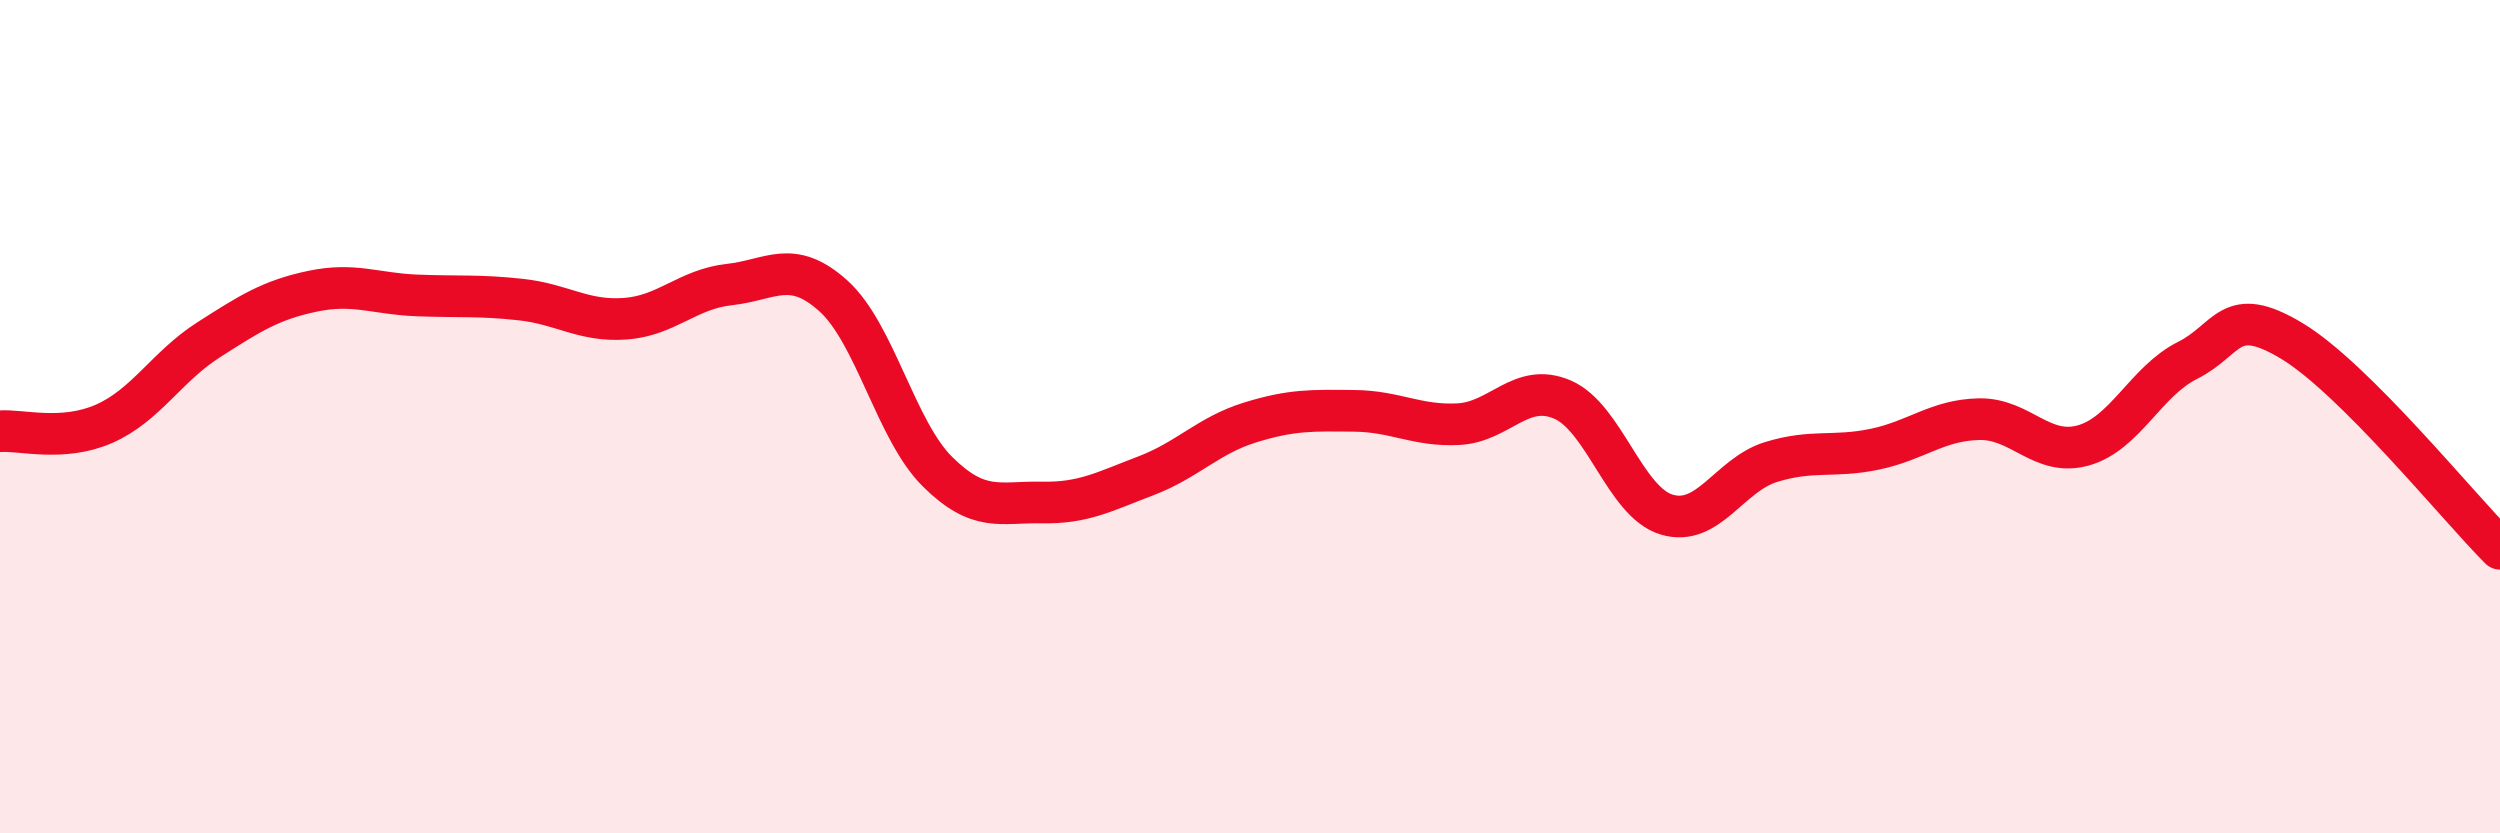
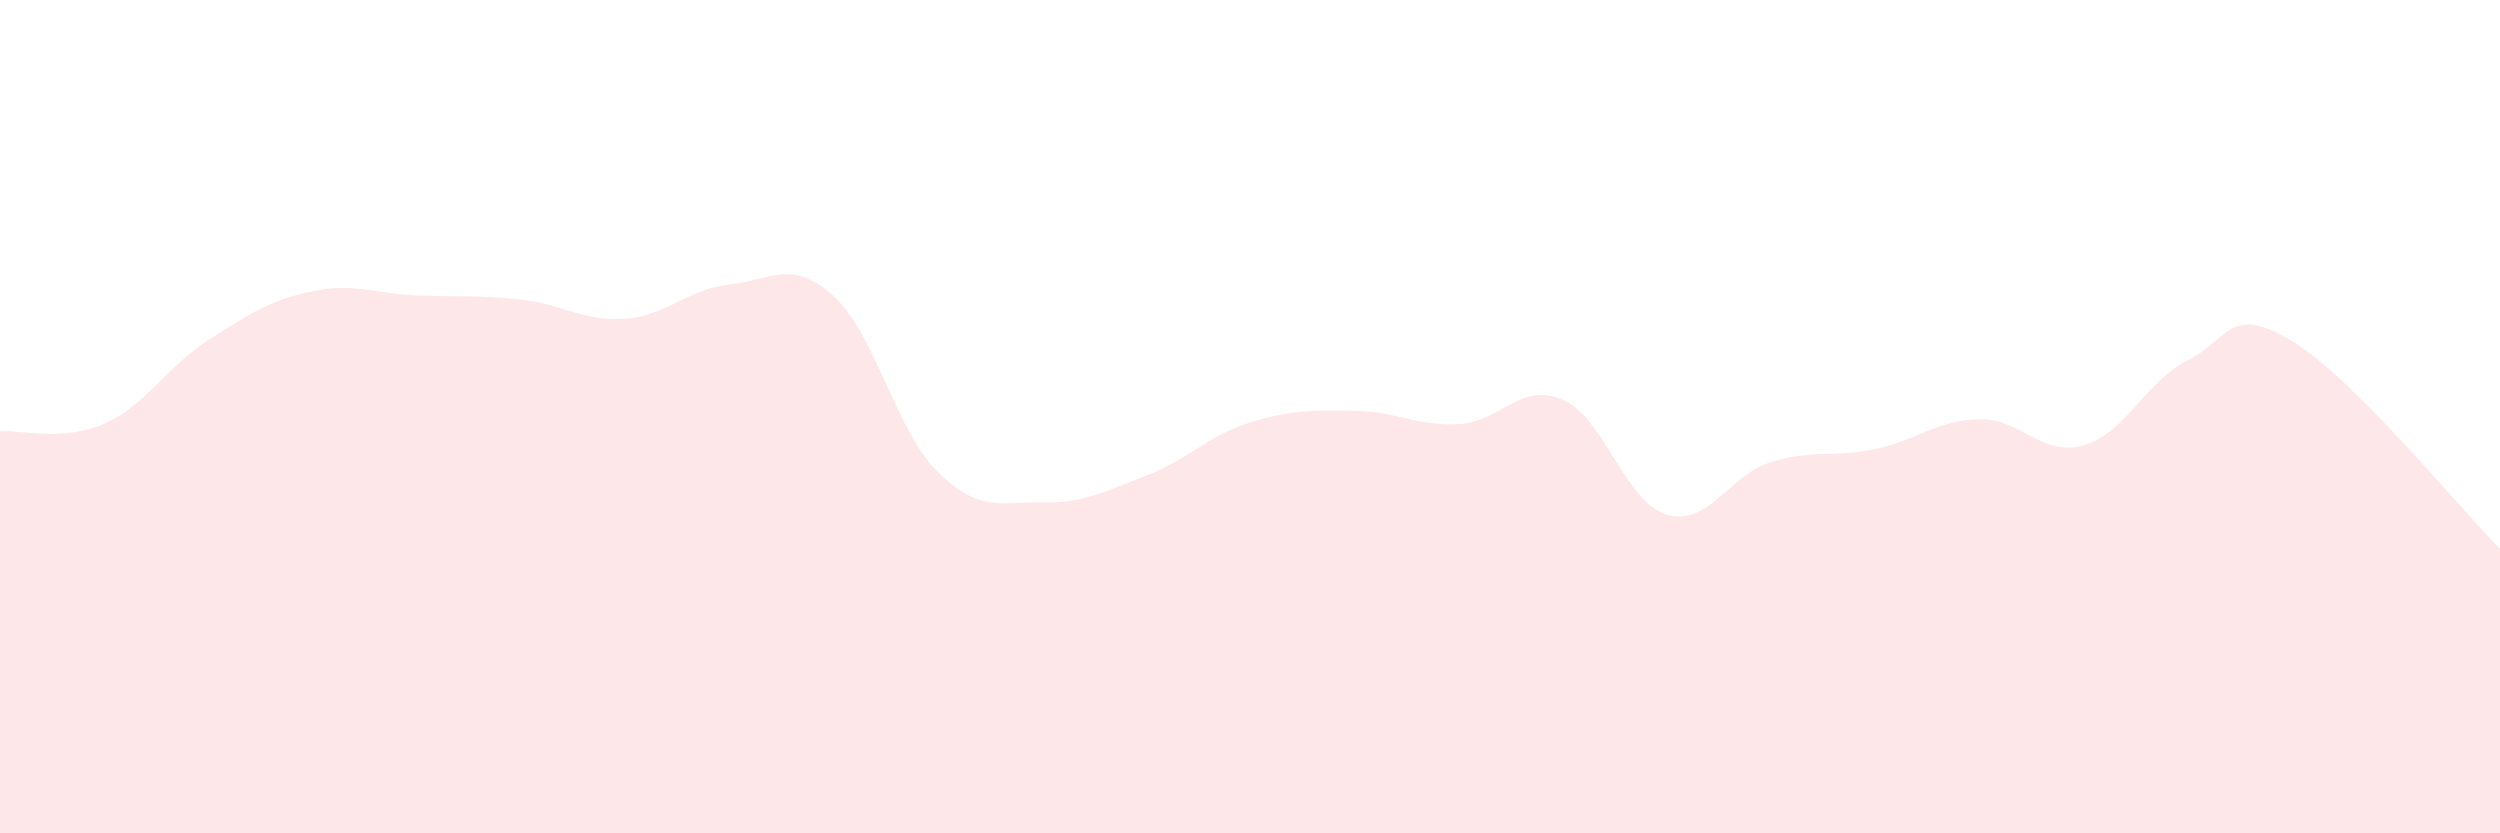
<svg xmlns="http://www.w3.org/2000/svg" width="60" height="20" viewBox="0 0 60 20">
  <path d="M 0,10.35 C 0.5,10.31 1.5,10.61 2.5,10.17 C 3.5,9.73 4,8.8 5,8.16 C 6,7.52 6.5,7.2 7.5,6.99 C 8.5,6.78 9,7.05 10,7.09 C 11,7.13 11.5,7.08 12.5,7.19 C 13.5,7.3 14,7.72 15,7.65 C 16,7.58 16.5,6.94 17.5,6.83 C 18.5,6.72 19,6.2 20,7.1 C 21,8 21.5,10.33 22.5,11.32 C 23.5,12.31 24,12.04 25,12.06 C 26,12.08 26.5,11.8 27.5,11.42 C 28.5,11.04 29,10.45 30,10.14 C 31,9.83 31.5,9.85 32.5,9.86 C 33.5,9.87 34,10.23 35,10.18 C 36,10.13 36.5,9.16 37.5,9.59 C 38.5,10.02 39,12.05 40,12.35 C 41,12.65 41.5,11.4 42.5,11.09 C 43.5,10.78 44,10.99 45,10.78 C 46,10.57 46.5,10.08 47.5,10.06 C 48.5,10.04 49,10.97 50,10.69 C 51,10.41 51.5,9.15 52.5,8.65 C 53.5,8.15 53.5,7.28 55,8.18 C 56.5,9.08 59,12.17 60,13.17L60 20L0 20Z" fill="#EB0A25" opacity="0.1" stroke-linecap="round" stroke-linejoin="round" />
-   <path d="M 0,10.35 C 0.5,10.31 1.5,10.61 2.5,10.17 C 3.5,9.73 4,8.8 5,8.16 C 6,7.52 6.5,7.2 7.5,6.99 C 8.5,6.78 9,7.05 10,7.09 C 11,7.13 11.5,7.08 12.5,7.19 C 13.5,7.3 14,7.72 15,7.65 C 16,7.58 16.5,6.94 17.5,6.83 C 18.5,6.72 19,6.2 20,7.1 C 21,8 21.5,10.33 22.5,11.32 C 23.5,12.31 24,12.04 25,12.06 C 26,12.08 26.5,11.8 27.5,11.42 C 28.5,11.04 29,10.45 30,10.14 C 31,9.83 31.5,9.85 32.5,9.86 C 33.5,9.87 34,10.23 35,10.18 C 36,10.13 36.5,9.16 37.5,9.59 C 38.5,10.02 39,12.05 40,12.35 C 41,12.65 41.5,11.4 42.5,11.09 C 43.5,10.78 44,10.99 45,10.78 C 46,10.57 46.5,10.08 47.5,10.06 C 48.5,10.04 49,10.97 50,10.69 C 51,10.41 51.5,9.15 52.5,8.65 C 53.5,8.15 53.5,7.28 55,8.18 C 56.5,9.08 59,12.17 60,13.17" stroke="#EB0A25" stroke-width="1" fill="none" stroke-linecap="round" stroke-linejoin="round" />
</svg>